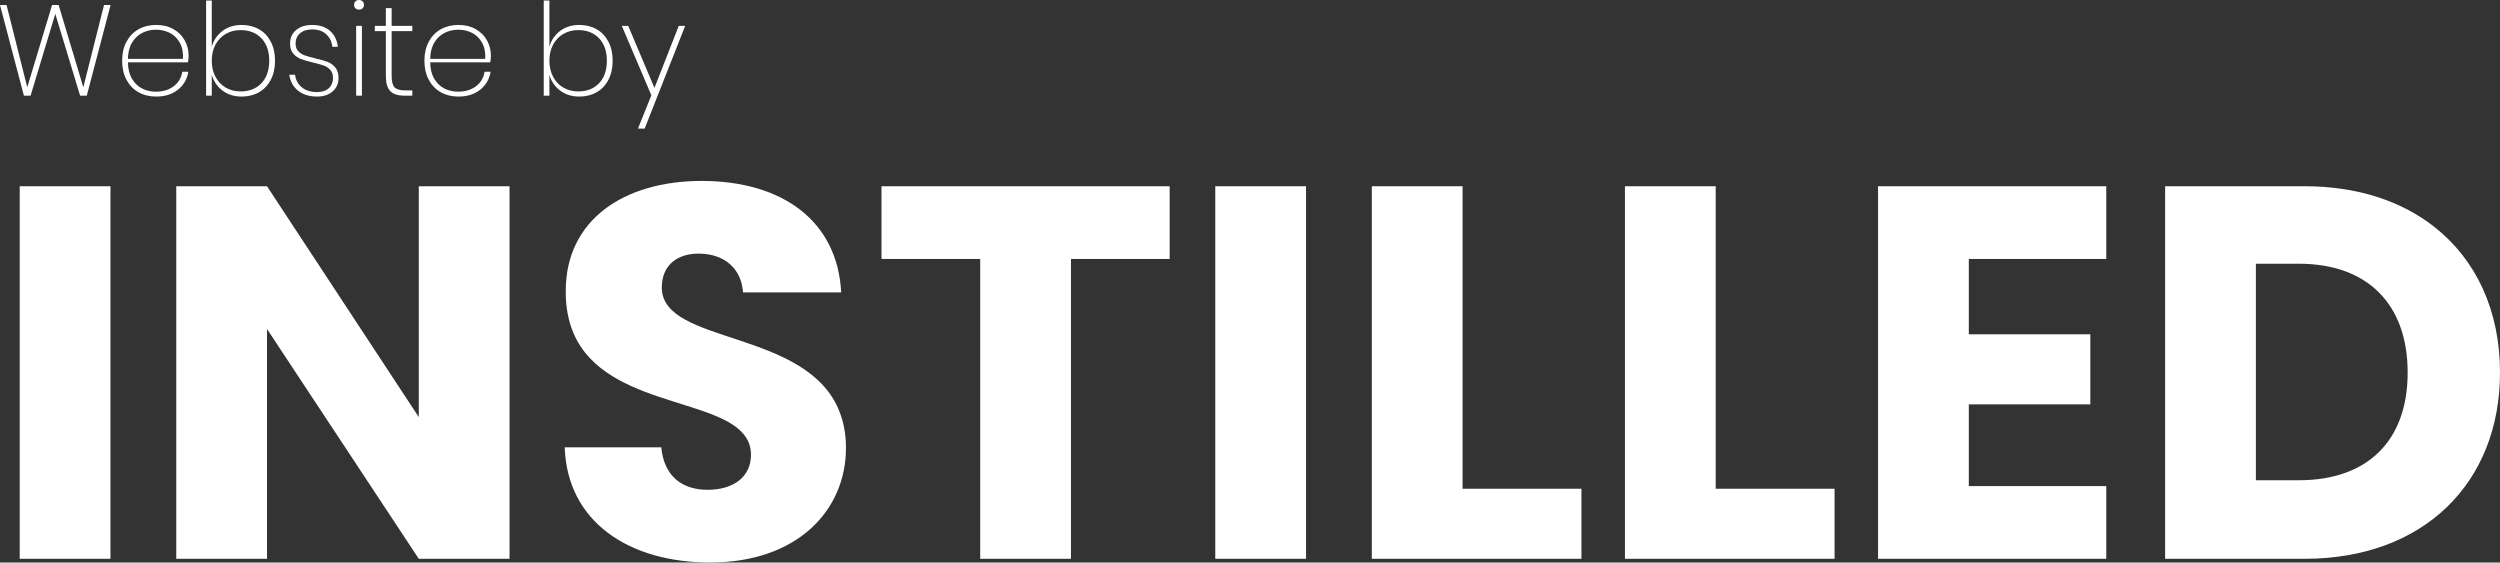
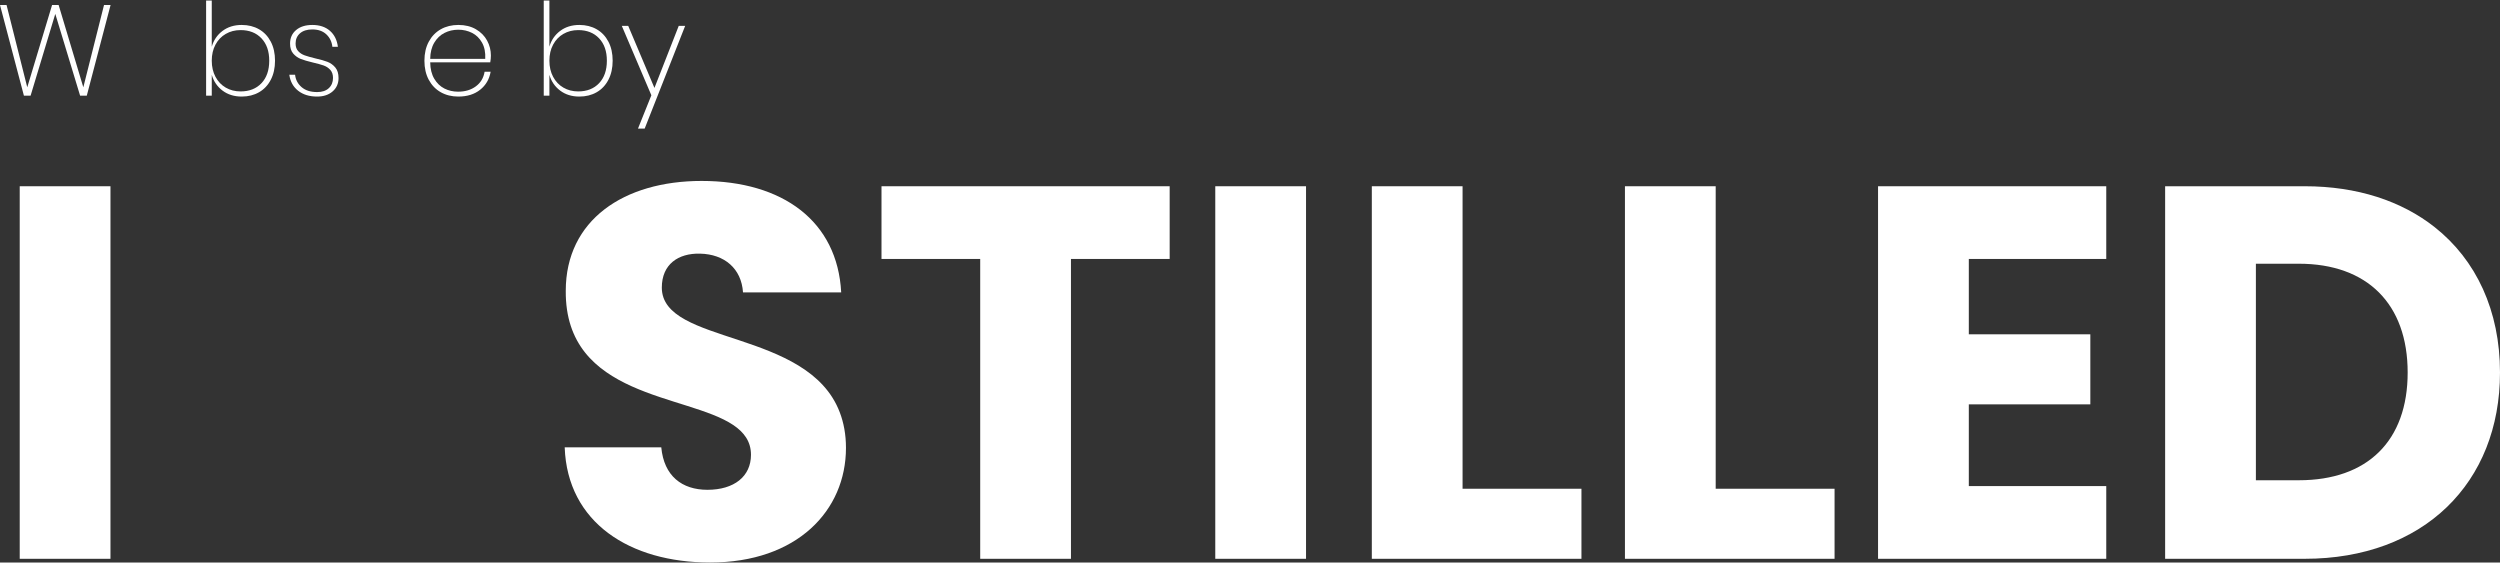
<svg xmlns="http://www.w3.org/2000/svg" id="Layer_2" viewBox="0 0 388.876 87.499">
  <rect x="0" y="0" width="388.876" height="87.499" fill="#333333" stroke="none" />
  <defs>
    <style>.cls-1{fill:#fff;stroke-width:0px;}</style>
  </defs>
  <g id="Layer_1-2">
    <path class="cls-1" d="m17.2.78l-3.7,14.1h-1.04l-3.86-12.72-3.84,12.72h-1.04L0,.78h1.02l3.22,12.8L8.1.78h1.02l3.84,12.8L16.18.78h1.02Z" />
-     <path class="cls-1" d="m27,13.43c.747-.553,1.2-1.31,1.36-2.27h.94c-.2,1.16-.743,2.094-1.63,2.8-.887.707-2.017,1.061-3.39,1.061-1.027,0-1.937-.224-2.73-.67-.793-.447-1.417-1.091-1.87-1.931s-.68-1.833-.68-2.979c0-1.134.227-2.12.68-2.96.453-.841,1.077-1.483,1.87-1.931.793-.446,1.703-.67,2.73-.67,1.053,0,1.963.224,2.73.67.767.447,1.347,1.034,1.74,1.761.393.727.59,1.503.59,2.329,0,.334-.033.688-.1,1.061h-9.34c.013,1.014.223,1.863.63,2.55s.933,1.193,1.58,1.521c.646.326,1.356.489,2.13.489,1.093,0,2.013-.276,2.76-.83Zm-4.88-8.31c-.654.333-1.184.84-1.59,1.52-.407.681-.617,1.521-.63,2.521h8.56c.053-1-.113-1.843-.5-2.53-.387-.687-.907-1.193-1.56-1.52-.653-.327-1.36-.49-2.12-.49-.787,0-1.507.167-2.16.5Z" />
    <path class="cls-1" d="m40.29,4.55c.78.447,1.39,1.09,1.83,1.931.44.84.66,1.826.66,2.96s-.22,2.123-.66,2.97-1.05,1.493-1.83,1.94c-.78.446-1.677.67-2.69.67-1.174,0-2.17-.311-2.99-.931-.82-.62-1.377-1.437-1.67-2.45v3.24h-.88V.08h.88v7.18c.293-1.013.85-1.83,1.67-2.449.82-.62,1.816-.931,2.99-.931,1.013,0,1.91.224,2.69.67Zm-5.17.721c-.68.393-1.213.949-1.6,1.67-.387.72-.58,1.553-.58,2.5s.193,1.783.58,2.51.92,1.287,1.6,1.68c.68.394,1.446.59,2.3.59,1.36,0,2.443-.426,3.25-1.279s1.21-2.021,1.21-3.5c0-1.467-.403-2.627-1.21-3.48-.807-.853-1.89-1.28-3.25-1.28-.854,0-1.62.197-2.3.591Z" />
    <path class="cls-1" d="m51.319,4.79c.693.607,1.106,1.437,1.24,2.49h-.86c-.08-.773-.39-1.417-.93-1.93-.54-.514-1.27-.771-2.19-.771-.813,0-1.45.2-1.91.6-.46.4-.69.934-.69,1.601,0,.493.136.887.41,1.18.273.294.607.51,1,.65.394.14.943.297,1.65.47.787.174,1.42.354,1.9.54s.887.48,1.22.88c.333.4.5.947.5,1.64,0,.854-.307,1.547-.92,2.08-.613.534-1.42.801-2.42.801-1.2,0-2.184-.304-2.95-.91-.767-.606-1.224-1.437-1.37-2.49h.9c.08.773.417,1.417,1.01,1.93.593.514,1.403.771,2.43.771.773,0,1.376-.203,1.81-.61.433-.406.65-.937.65-1.59,0-.52-.14-.937-.42-1.25s-.63-.543-1.05-.69c-.42-.146-.977-.3-1.67-.46-.787-.187-1.41-.369-1.87-.55-.46-.18-.854-.46-1.18-.84s-.49-.896-.49-1.55c0-.88.313-1.583.94-2.11.626-.526,1.466-.79,2.52-.79,1.133,0,2.046.304,2.74.91Z" />
-     <path class="cls-1" d="m55.289.21c.14-.14.323-.21.55-.21s.413.07.56.21c.146.14.22.317.22.53,0,.227-.073.411-.22.55-.147.14-.333.21-.56.21s-.41-.07-.55-.21c-.14-.14-.21-.323-.21-.55,0-.213.07-.39.21-.53Zm1.01,3.811v10.859h-.9V4.021h.9Z" />
-     <path class="cls-1" d="m60.919,4.84v6.98c0,.866.153,1.457.46,1.77.307.313.847.471,1.62.471h1.14v.819h-1.24c-1,0-1.73-.232-2.19-.7-.46-.466-.69-1.253-.69-2.359v-6.98h-1.72v-.819h1.72V1.26h.9v2.761h3.22v.819h-3.22Z" />
    <path class="cls-1" d="m74.019,13.43c.747-.553,1.2-1.31,1.36-2.27h.94c-.2,1.16-.743,2.094-1.63,2.8-.887.707-2.017,1.061-3.39,1.061-1.027,0-1.937-.224-2.73-.67-.793-.447-1.417-1.091-1.87-1.931s-.68-1.833-.68-2.979c0-1.134.227-2.12.68-2.96.453-.841,1.077-1.483,1.87-1.931.793-.446,1.703-.67,2.73-.67,1.053,0,1.963.224,2.73.67.767.447,1.347,1.034,1.74,1.761.393.727.59,1.503.59,2.329,0,.334-.033.688-.1,1.061h-9.34c.013,1.014.223,1.863.63,2.55s.933,1.193,1.58,1.521c.646.326,1.356.489,2.13.489,1.093,0,2.013-.276,2.76-.83Zm-4.88-8.31c-.654.333-1.184.84-1.59,1.52-.407.681-.617,1.521-.63,2.521h8.56c.053-1-.113-1.843-.5-2.53-.387-.687-.907-1.193-1.56-1.52-.653-.327-1.36-.49-2.12-.49-.787,0-1.507.167-2.16.5Z" />
    <path class="cls-1" d="m92.809,4.55c.78.447,1.39,1.09,1.83,1.931.44.84.66,1.826.66,2.96s-.22,2.123-.66,2.97-1.05,1.493-1.83,1.94c-.78.446-1.677.67-2.69.67-1.174,0-2.17-.311-2.99-.931-.82-.62-1.377-1.437-1.67-2.45v3.24h-.88V.08h.88v7.18c.293-1.013.85-1.83,1.67-2.449.82-.62,1.816-.931,2.99-.931,1.013,0,1.91.224,2.69.67Zm-5.17.721c-.68.393-1.213.949-1.6,1.67-.387.72-.58,1.553-.58,2.5s.193,1.783.58,2.51.92,1.287,1.6,1.68c.68.394,1.446.59,2.3.59,1.36,0,2.443-.426,3.25-1.279s1.21-2.021,1.21-3.5c0-1.467-.403-2.627-1.21-3.48-.807-.853-1.89-1.28-3.25-1.28-.854,0-1.62.197-2.3.591Z" />
    <path class="cls-1" d="m97.719,4.021l4.08,9.659,3.78-9.659h1l-6.3,15.979h-1.04l2.08-5.18-4.6-10.8h1Z" />
    <rect class="cls-1" x="3.067" y="28.971" width="14.116" height="57.95" />
-     <polygon class="cls-1" points="65.143 64.88 41.534 28.971 27.417 28.971 27.417 86.921 41.534 86.921 41.534 51.177 65.143 86.921 79.259 86.921 79.259 28.971 65.143 28.971 65.143 64.88" />
    <path class="cls-1" d="m102.946,44.738c0-3.633,2.559-5.366,5.944-5.284,3.797.083,6.438,2.312,6.687,6.026h15.271c-.578-11.062-9.081-17.335-21.71-17.335-12.135,0-21.133,6.108-21.133,17.088-.133,16.627,18.796,16.026,26.037,20.868,1.71,1.144,2.773,2.589,2.773,4.64,0,3.385-2.642,5.448-6.77,5.448-3.962,0-6.769-2.146-7.182-6.604h-15.024c.413,11.723,10.153,17.914,22.619,17.914,13.538,0,21.133-8.09,21.133-17.831,0-2.101-.352-3.907-.952-5.496-4.934-13.077-27.693-10.454-27.693-19.434Z" />
    <polygon class="cls-1" points="137.118 40.28 152.472 40.28 152.472 86.921 166.588 86.921 166.588 40.28 181.942 40.28 181.942 28.971 137.118 28.971 137.118 40.28" />
    <rect class="cls-1" x="189.037" y="28.971" width="14.116" height="57.95" />
    <polygon class="cls-1" points="227.503 28.971 213.387 28.971 213.387 86.921 245.995 86.921 245.995 76.024 227.503 76.024 227.503 28.971" />
    <polygon class="cls-1" points="285.367 76.024 266.876 76.024 266.876 28.971 252.76 28.971 252.76 86.921 285.367 86.921 285.367 76.024" />
    <polygon class="cls-1" points="327.629 75.611 306.249 75.611 306.249 62.898 325.152 62.898 325.152 52.002 306.249 52.002 306.249 40.28 327.629 40.28 327.629 28.971 292.132 28.971 292.132 86.921 327.629 86.921 327.629 75.611" />
    <path class="cls-1" d="m378.715,35.332c-5.14-4.059-12.029-6.361-20.217-6.361h-21.71v57.95h21.71c18.491,0,30.378-11.805,30.378-28.975,0-9.614-3.694-17.506-10.162-22.614Zm-21.124,39.371h-6.687v-33.681h6.687c10.649,0,16.922,6.274,16.922,16.924s-6.273,16.757-16.922,16.757Z" />
  </g>
</svg>